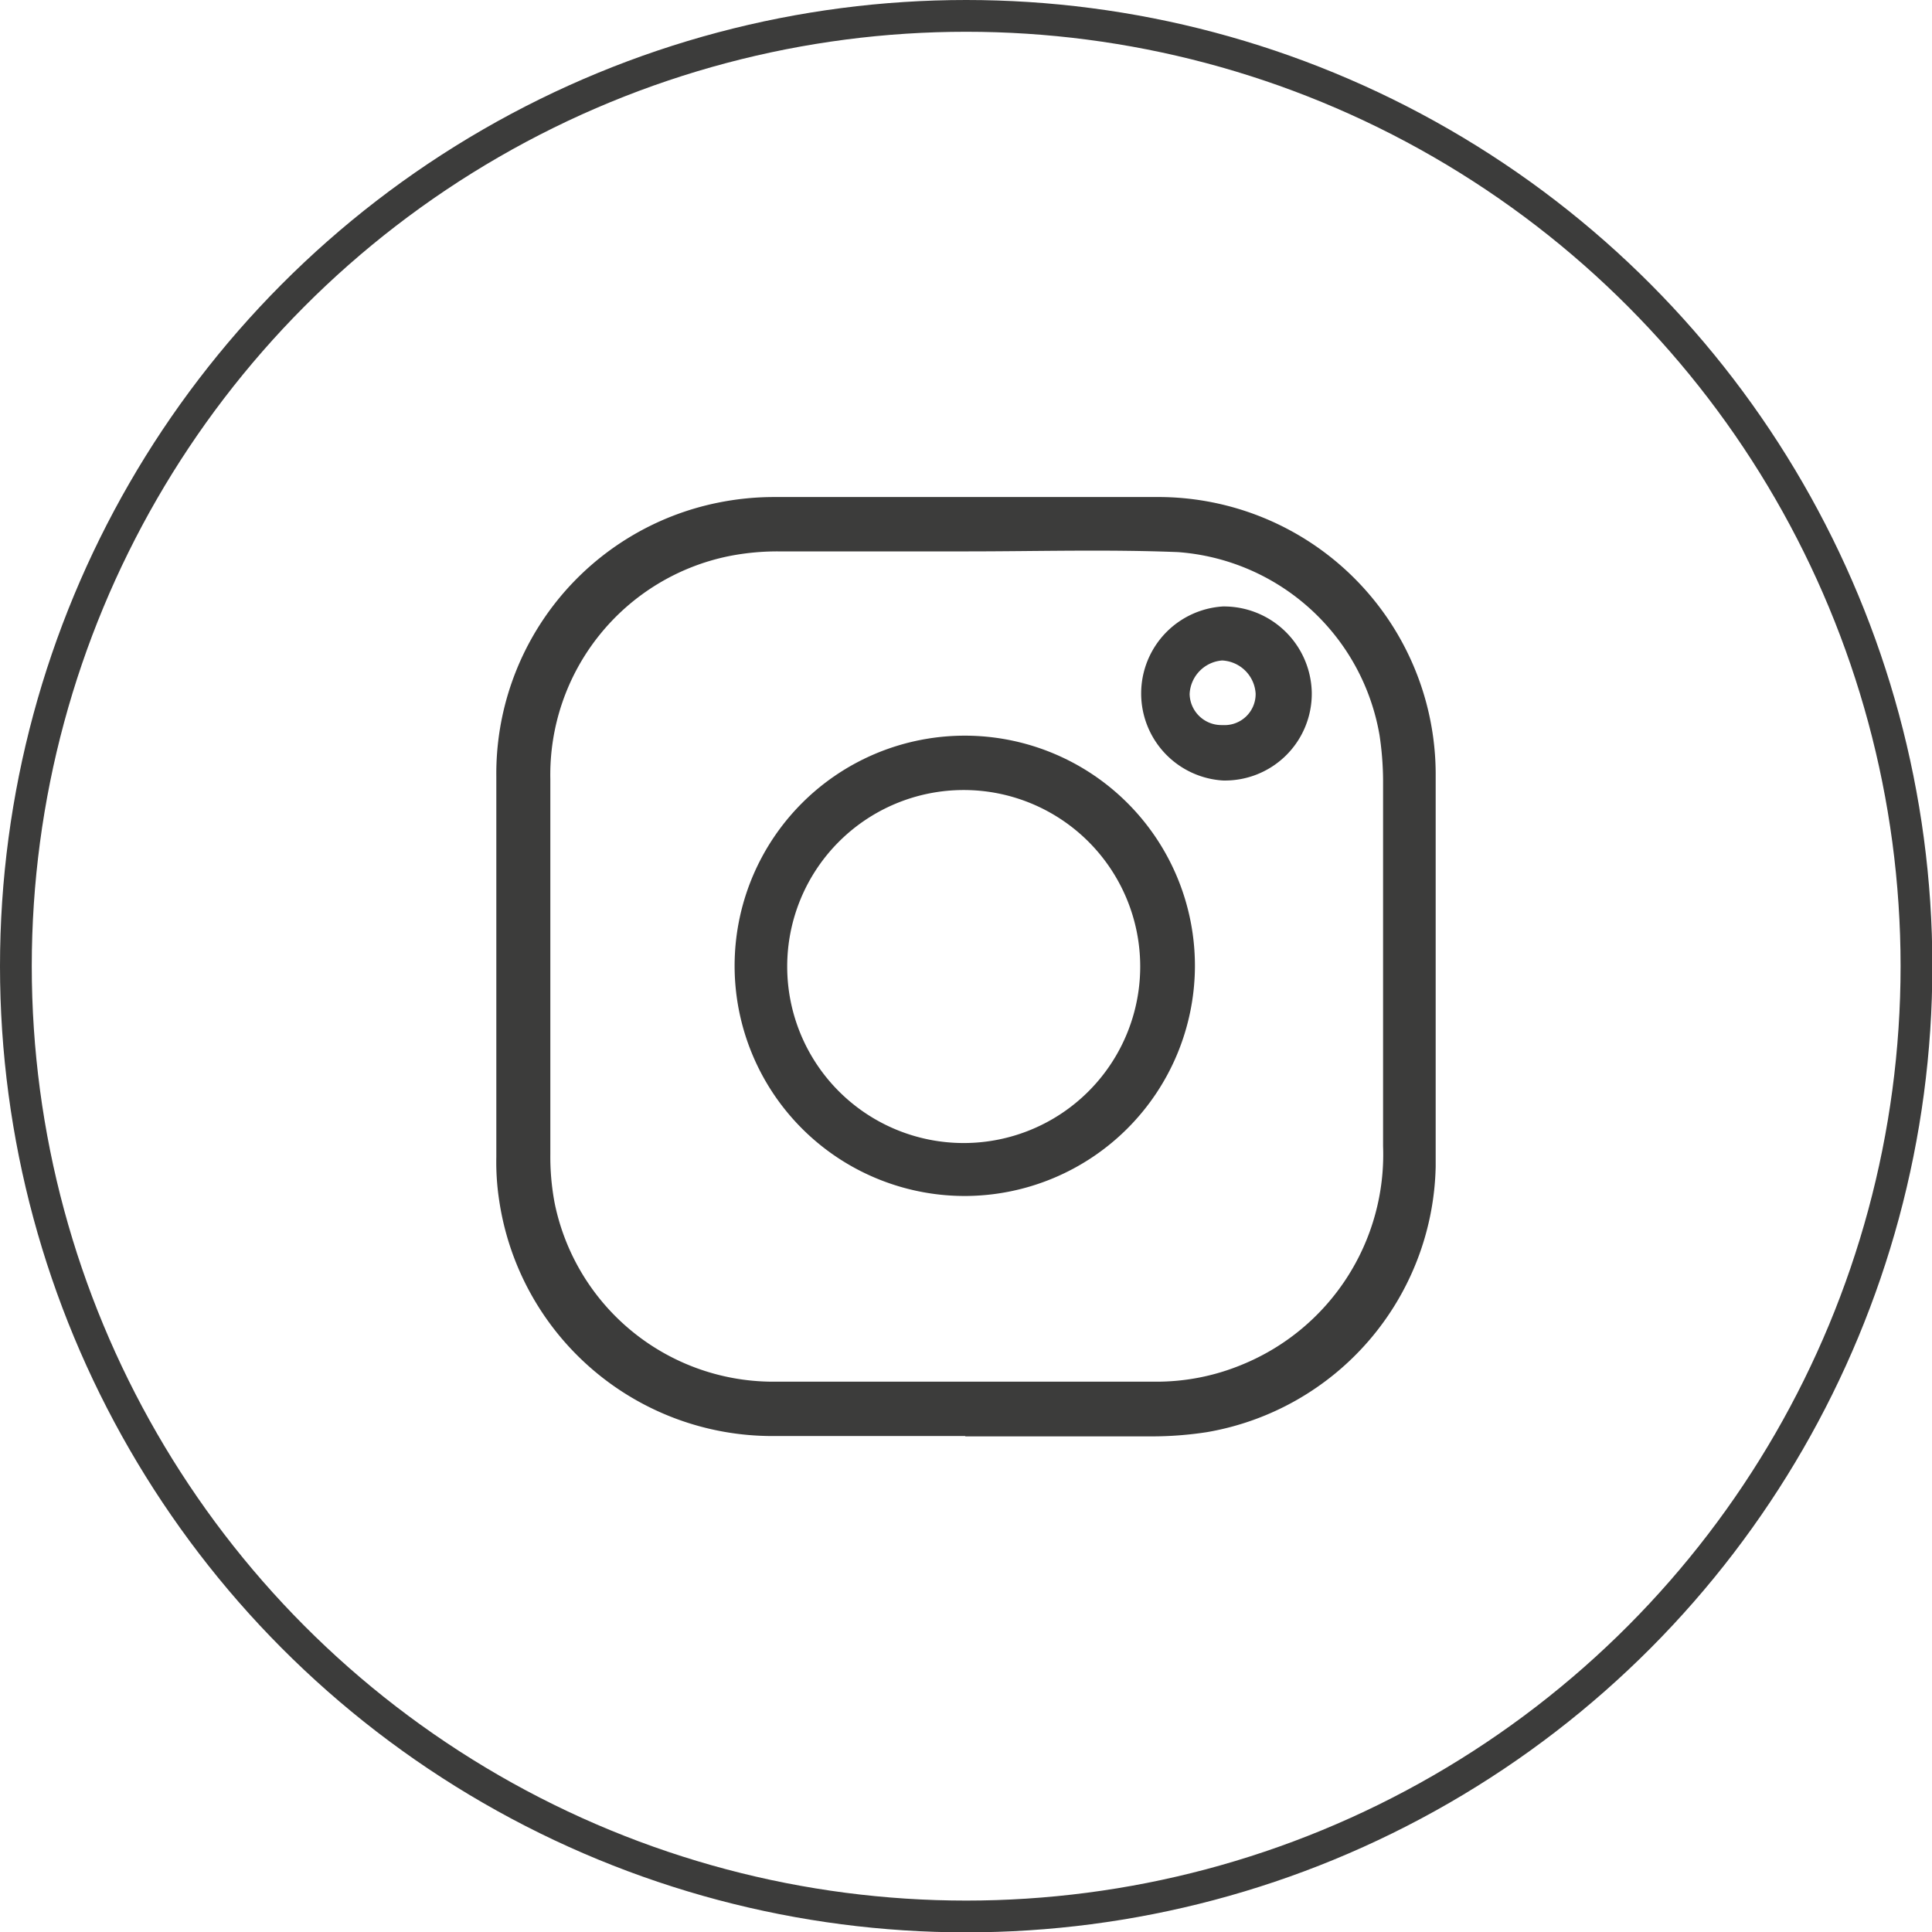
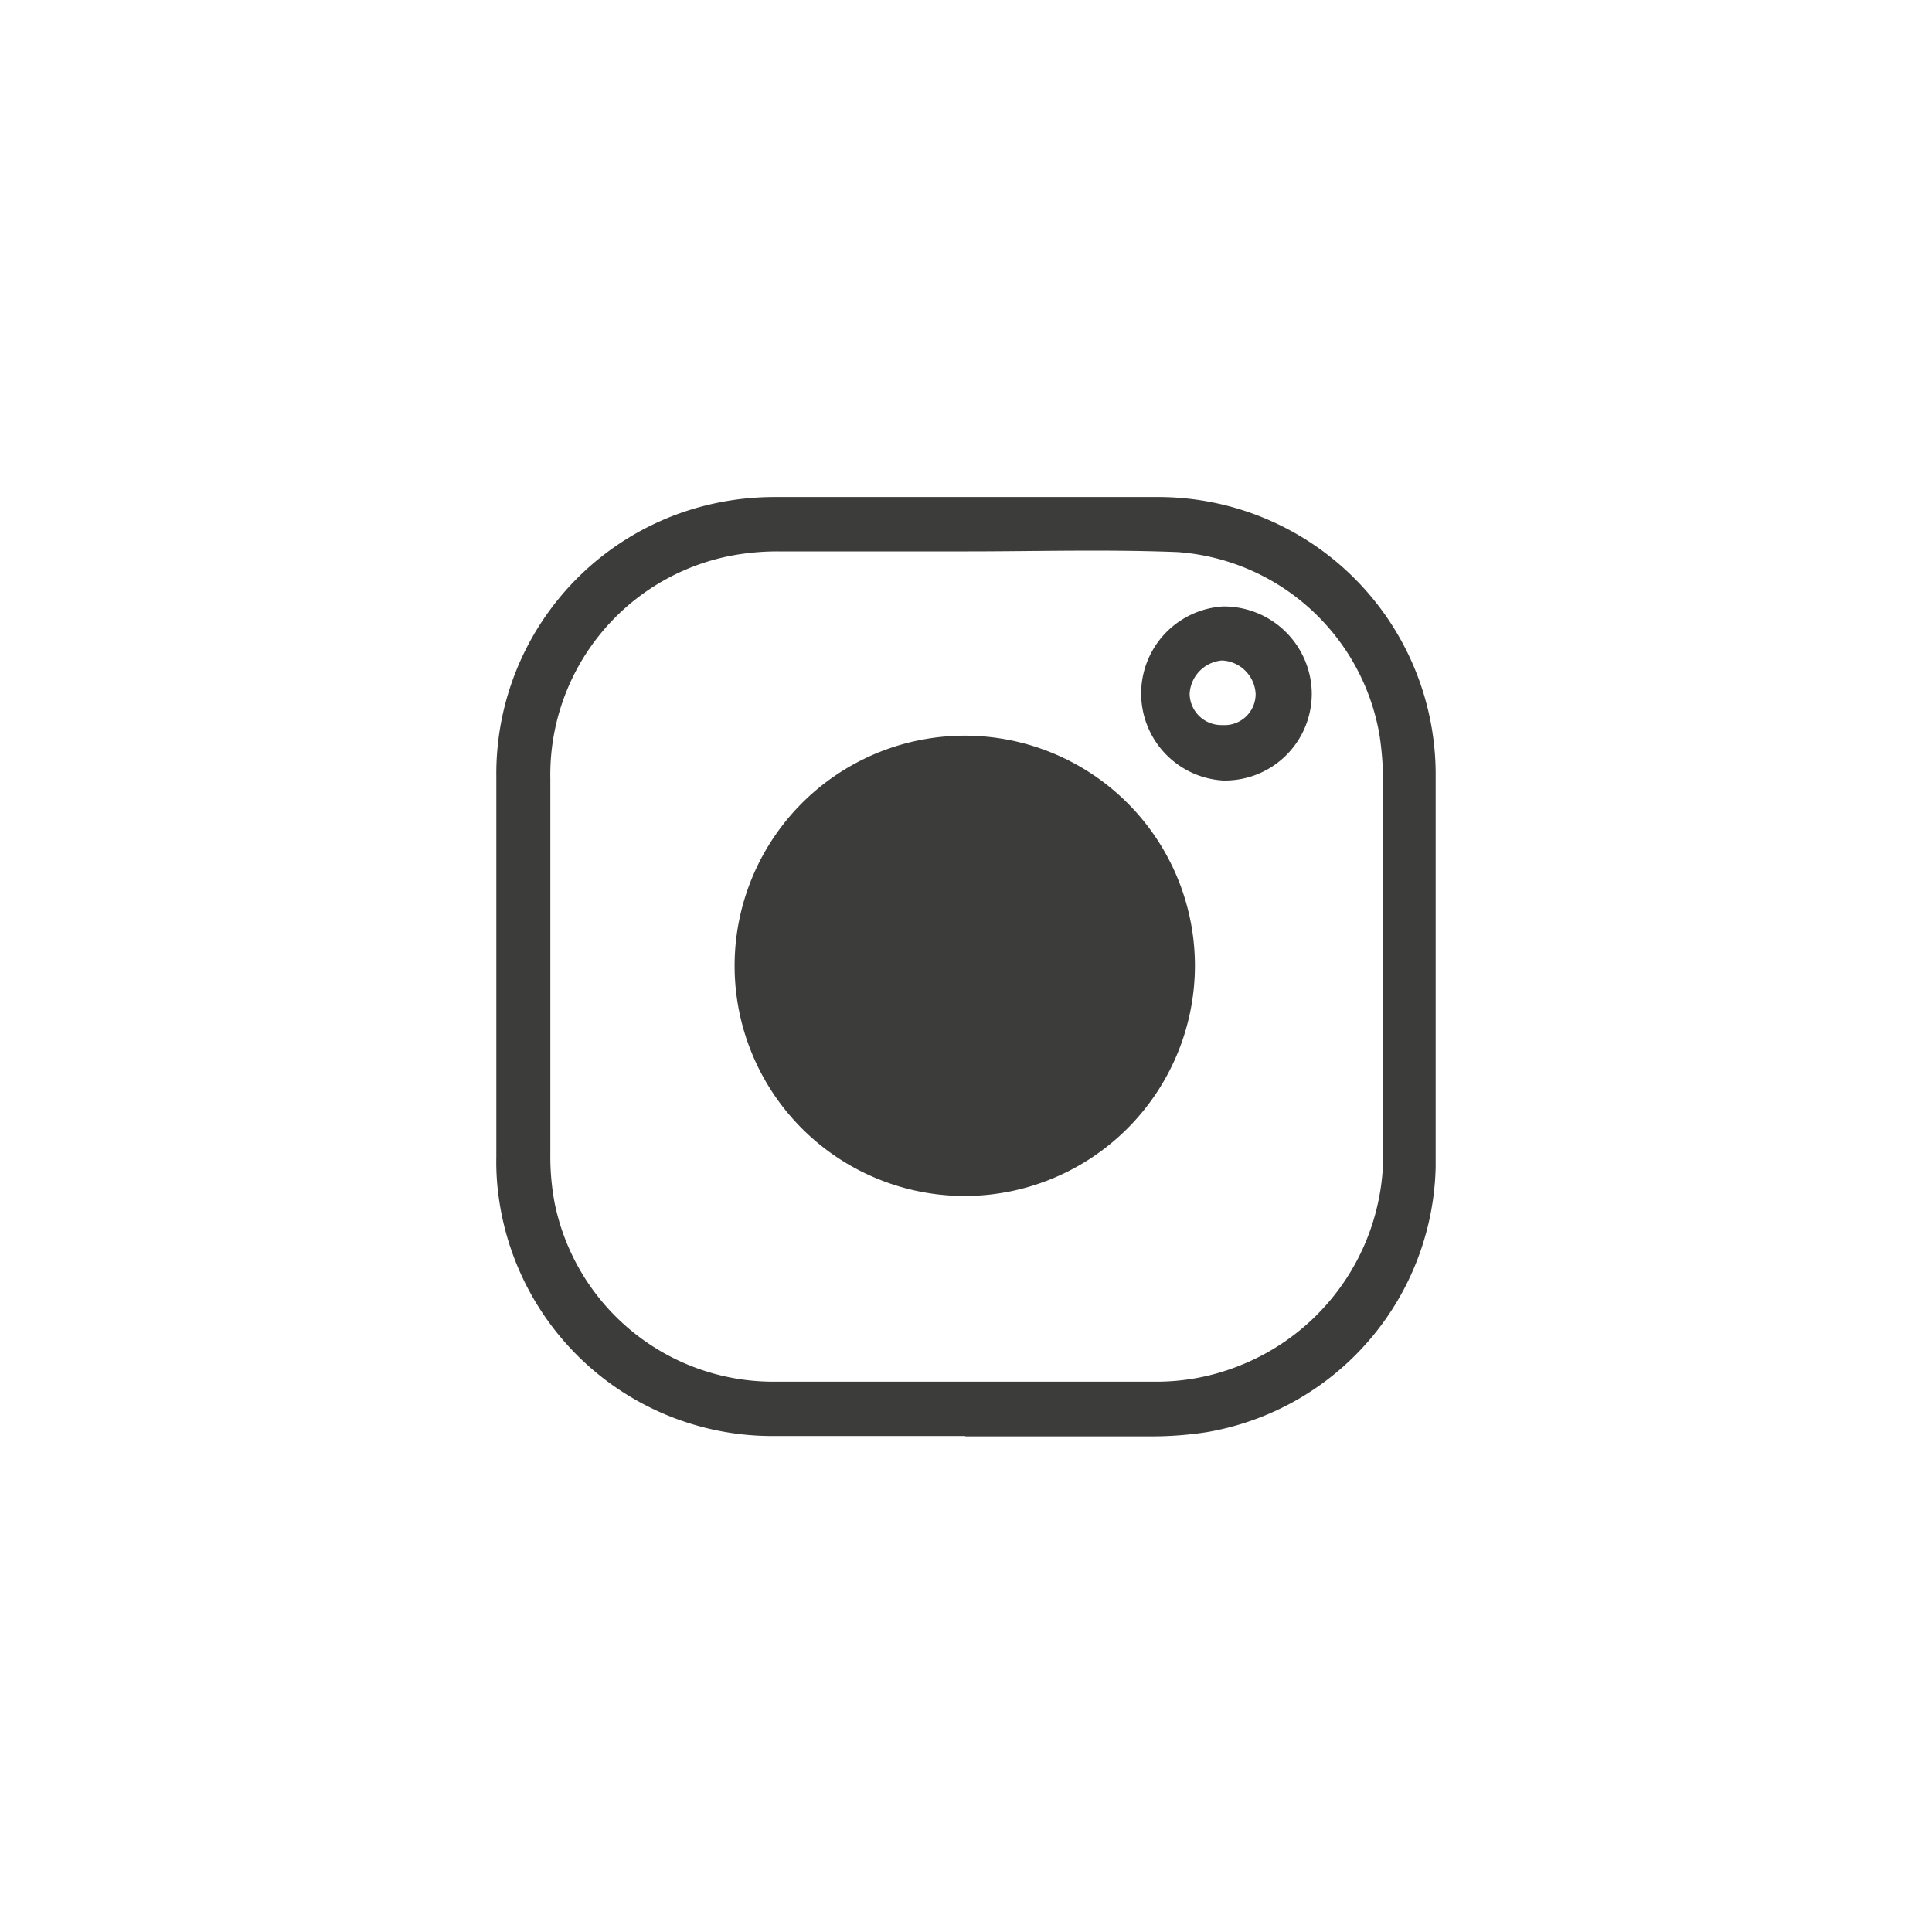
<svg xmlns="http://www.w3.org/2000/svg" viewBox="0 0 54.73 54.73">
  <defs>
    <style>.cls-1{fill:none;stroke:#3c3c3b;stroke-miterlimit:10;stroke-width:0.9px;}.cls-2{fill:#3c3c3b;}</style>
  </defs>
  <g id="Livello_2" data-name="Livello 2">
    <g id="Livello_1-2" data-name="Livello 1">
-       <circle class="cls-1" cx="27.37" cy="27.37" r="26.92" />
      <g id="SO5jCl">
        <path class="cls-2" d="M27.34,40.68c-1.82,0-3.64,0-5.46,0A7.82,7.82,0,0,1,14.14,34a7.2,7.2,0,0,1-.08-1.23q0-5.38,0-10.77a7.83,7.83,0,0,1,6.28-7.76,8,8,0,0,1,1.61-.16h10.8a7.86,7.86,0,0,1,7.92,7.81c0,3.72,0,7.44,0,11.16a7.8,7.8,0,0,1-6.48,7.52,10.25,10.25,0,0,1-1.56.12c-1.76,0-3.52,0-5.28,0Zm0-25.06v0H22.05a7.09,7.09,0,0,0-1.38.13,6.32,6.32,0,0,0-5.08,6.32c0,3.54,0,7.08,0,10.62a7.08,7.08,0,0,0,.12,1.38A6.32,6.32,0,0,0,22,39.14H32.68a6.32,6.32,0,0,0,2.5-.48,6.43,6.43,0,0,0,4-6.19q0-5.19,0-10.38a8.91,8.91,0,0,0-.1-1.26,6.26,6.26,0,0,0-5.71-5.19C31.35,15.56,29.36,15.62,27.38,15.62Z" />
-         <path class="cls-2" d="M27.36,33.88a6.52,6.52,0,1,1,6.49-6.48A6.53,6.53,0,0,1,27.36,33.88Zm4.94-6.5a5,5,0,1,0-5,5A5,5,0,0,0,32.3,27.38Z" />
+         <path class="cls-2" d="M27.36,33.88a6.52,6.52,0,1,1,6.49-6.48A6.53,6.53,0,0,1,27.36,33.88Zm4.94-6.5A5,5,0,0,0,32.3,27.38Z" />
        <path class="cls-2" d="M34.64,22.11a2.47,2.47,0,0,1,0-4.93,2.49,2.49,0,0,1,2.52,2.43A2.46,2.46,0,0,1,34.64,22.11Zm0-1.57a.88.88,0,0,0,.93-.89,1,1,0,0,0-.95-.94,1,1,0,0,0-.92.95A.9.9,0,0,0,34.61,20.54Z" />
      </g>
    </g>
  </g>
</svg>